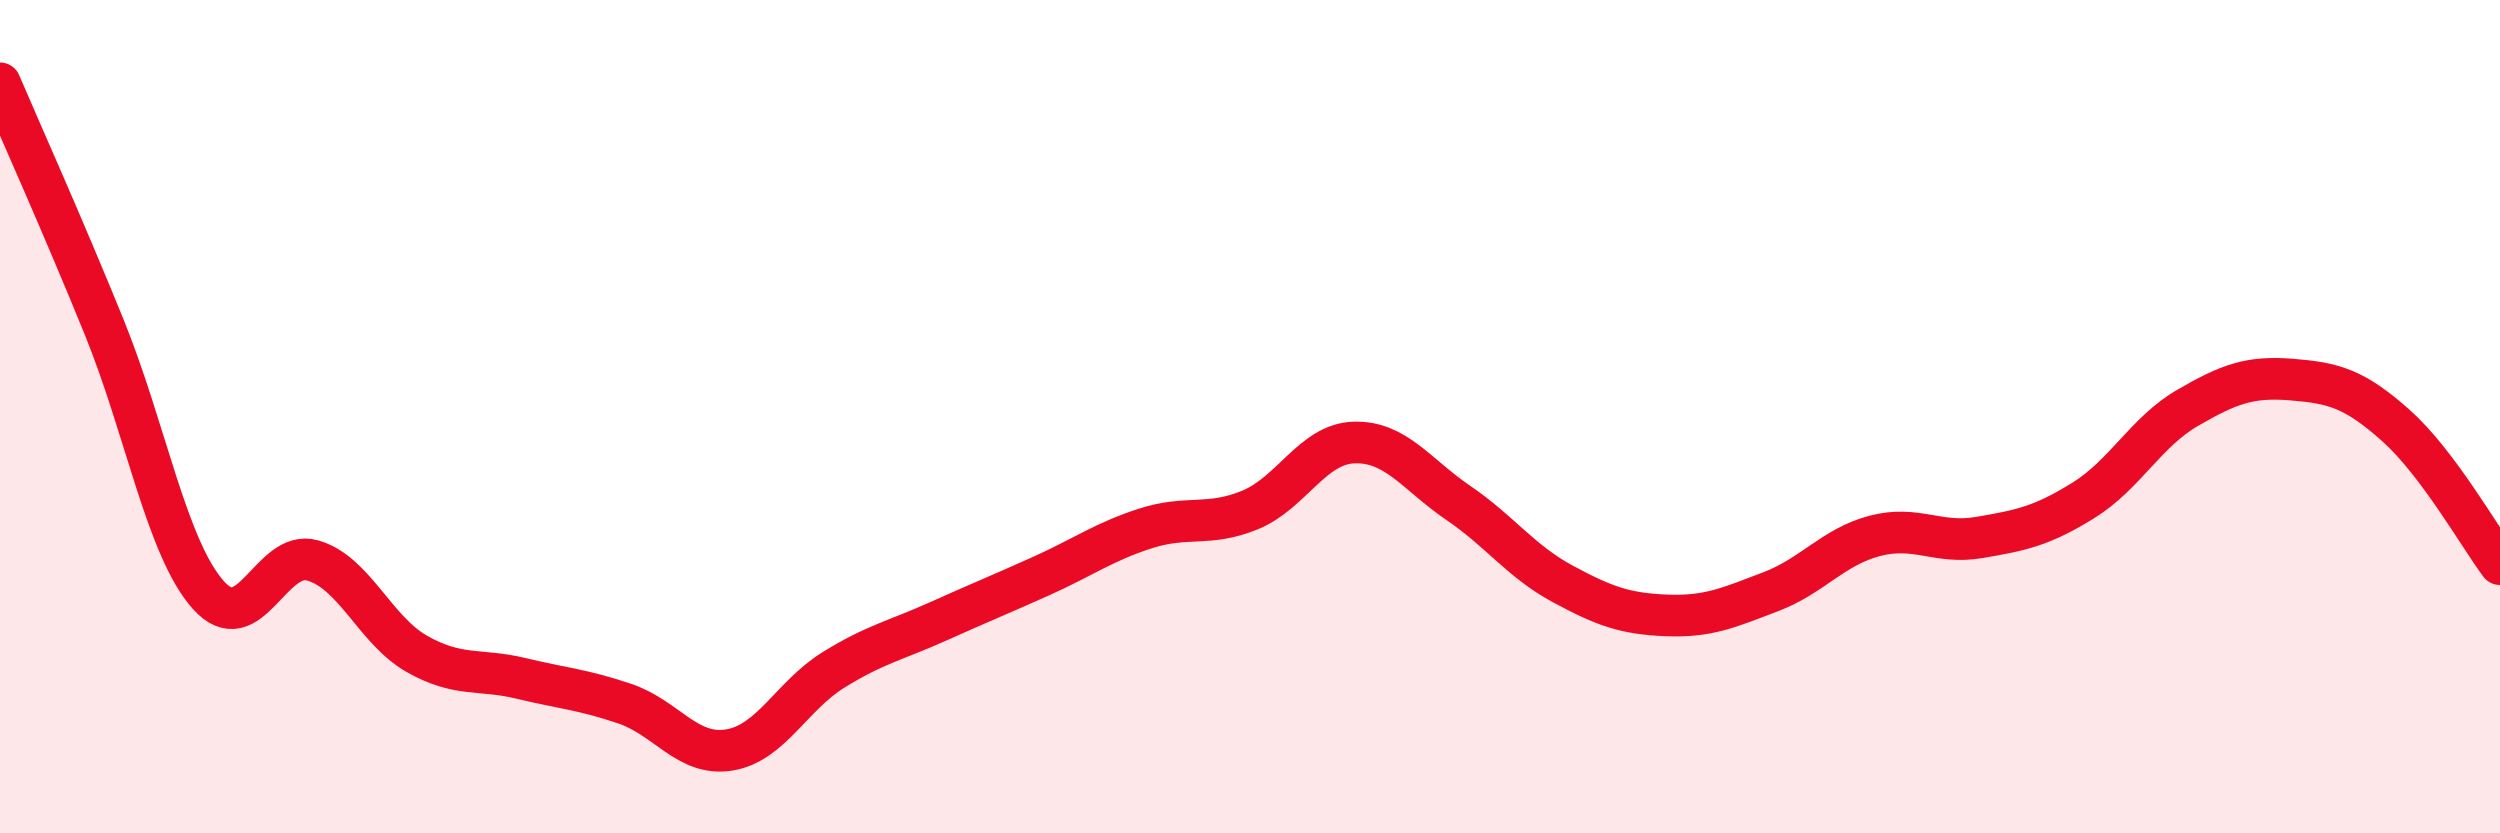
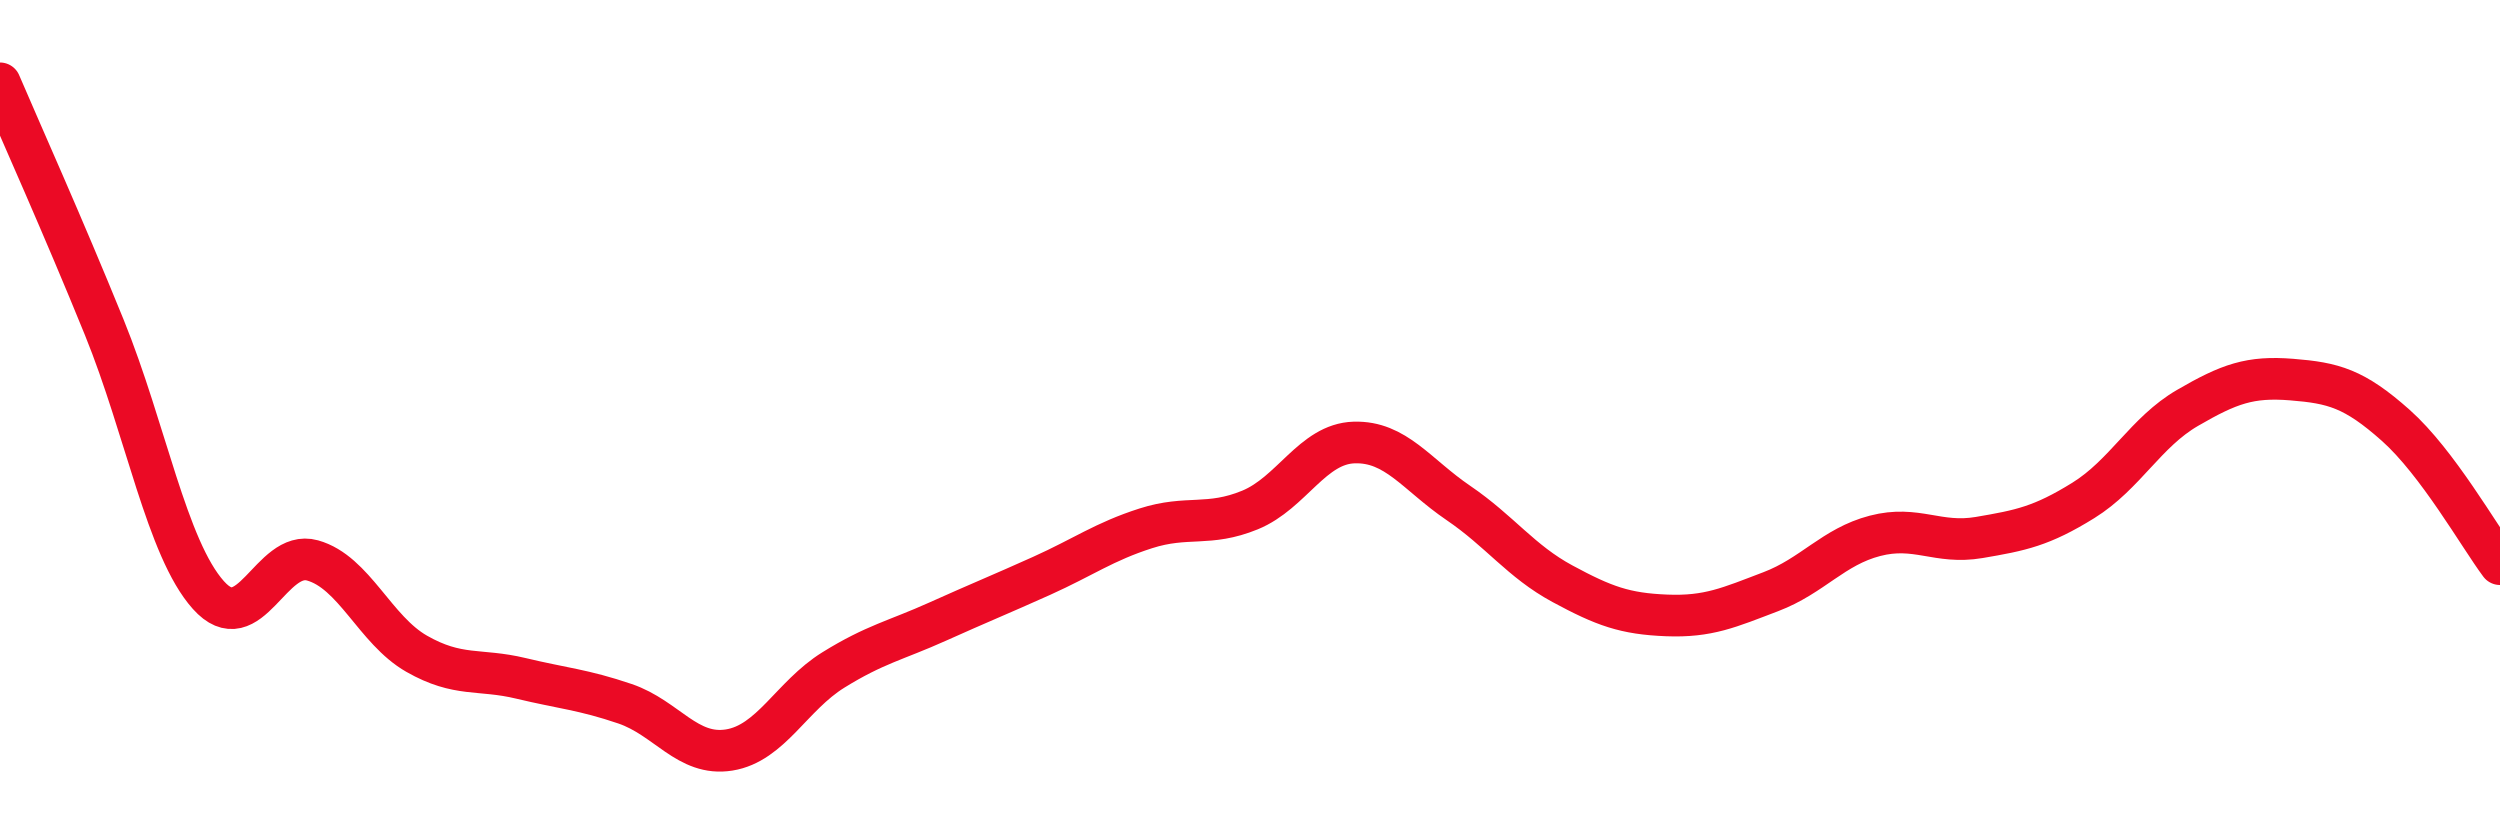
<svg xmlns="http://www.w3.org/2000/svg" width="60" height="20" viewBox="0 0 60 20">
-   <path d="M 0,2 C 0.5,3.17 1.5,5.39 2.5,7.85 C 3.5,10.31 4,13.16 5,14.28 C 6,15.4 6.5,13.17 7.5,13.45 C 8.5,13.73 9,15.12 10,15.69 C 11,16.26 11.5,16.04 12.5,16.28 C 13.5,16.52 14,16.55 15,16.89 C 16,17.23 16.5,18.16 17.5,18 C 18.5,17.84 19,16.7 20,16.08 C 21,15.46 21.5,15.37 22.5,14.92 C 23.5,14.47 24,14.27 25,13.82 C 26,13.37 26.5,13 27.5,12.68 C 28.5,12.36 29,12.65 30,12.24 C 31,11.83 31.5,10.65 32.5,10.62 C 33.5,10.59 34,11.39 35,12.07 C 36,12.75 36.5,13.47 37.5,14.01 C 38.5,14.55 39,14.73 40,14.77 C 41,14.81 41.5,14.58 42.5,14.2 C 43.5,13.82 44,13.12 45,12.86 C 46,12.6 46.5,13.07 47.5,12.9 C 48.5,12.73 49,12.63 50,12.01 C 51,11.39 51.5,10.37 52.5,9.79 C 53.5,9.21 54,9.03 55,9.11 C 56,9.19 56.5,9.32 57.5,10.21 C 58.5,11.1 59.5,12.87 60,13.54L60 20L0 20Z" fill="#EB0A25" opacity="0.1" stroke-linecap="round" stroke-linejoin="round" />
  <path d="M 0,2 C 0.5,3.17 1.5,5.39 2.5,7.85 C 3.5,10.31 4,13.16 5,14.28 C 6,15.4 6.5,13.17 7.5,13.45 C 8.5,13.73 9,15.12 10,15.69 C 11,16.26 11.5,16.04 12.5,16.28 C 13.5,16.52 14,16.55 15,16.89 C 16,17.23 16.5,18.16 17.5,18 C 18.5,17.84 19,16.7 20,16.08 C 21,15.46 21.5,15.37 22.5,14.92 C 23.5,14.47 24,14.27 25,13.82 C 26,13.37 26.5,13 27.5,12.68 C 28.5,12.36 29,12.65 30,12.24 C 31,11.83 31.5,10.65 32.5,10.62 C 33.5,10.59 34,11.39 35,12.07 C 36,12.75 36.5,13.47 37.5,14.01 C 38.5,14.55 39,14.73 40,14.77 C 41,14.81 41.5,14.58 42.5,14.2 C 43.5,13.82 44,13.12 45,12.86 C 46,12.6 46.5,13.07 47.5,12.9 C 48.5,12.73 49,12.63 50,12.01 C 51,11.39 51.5,10.37 52.5,9.79 C 53.5,9.21 54,9.03 55,9.11 C 56,9.19 56.5,9.32 57.5,10.21 C 58.5,11.1 59.5,12.87 60,13.54" stroke="#EB0A25" stroke-width="1" fill="none" stroke-linecap="round" stroke-linejoin="round" />
</svg>